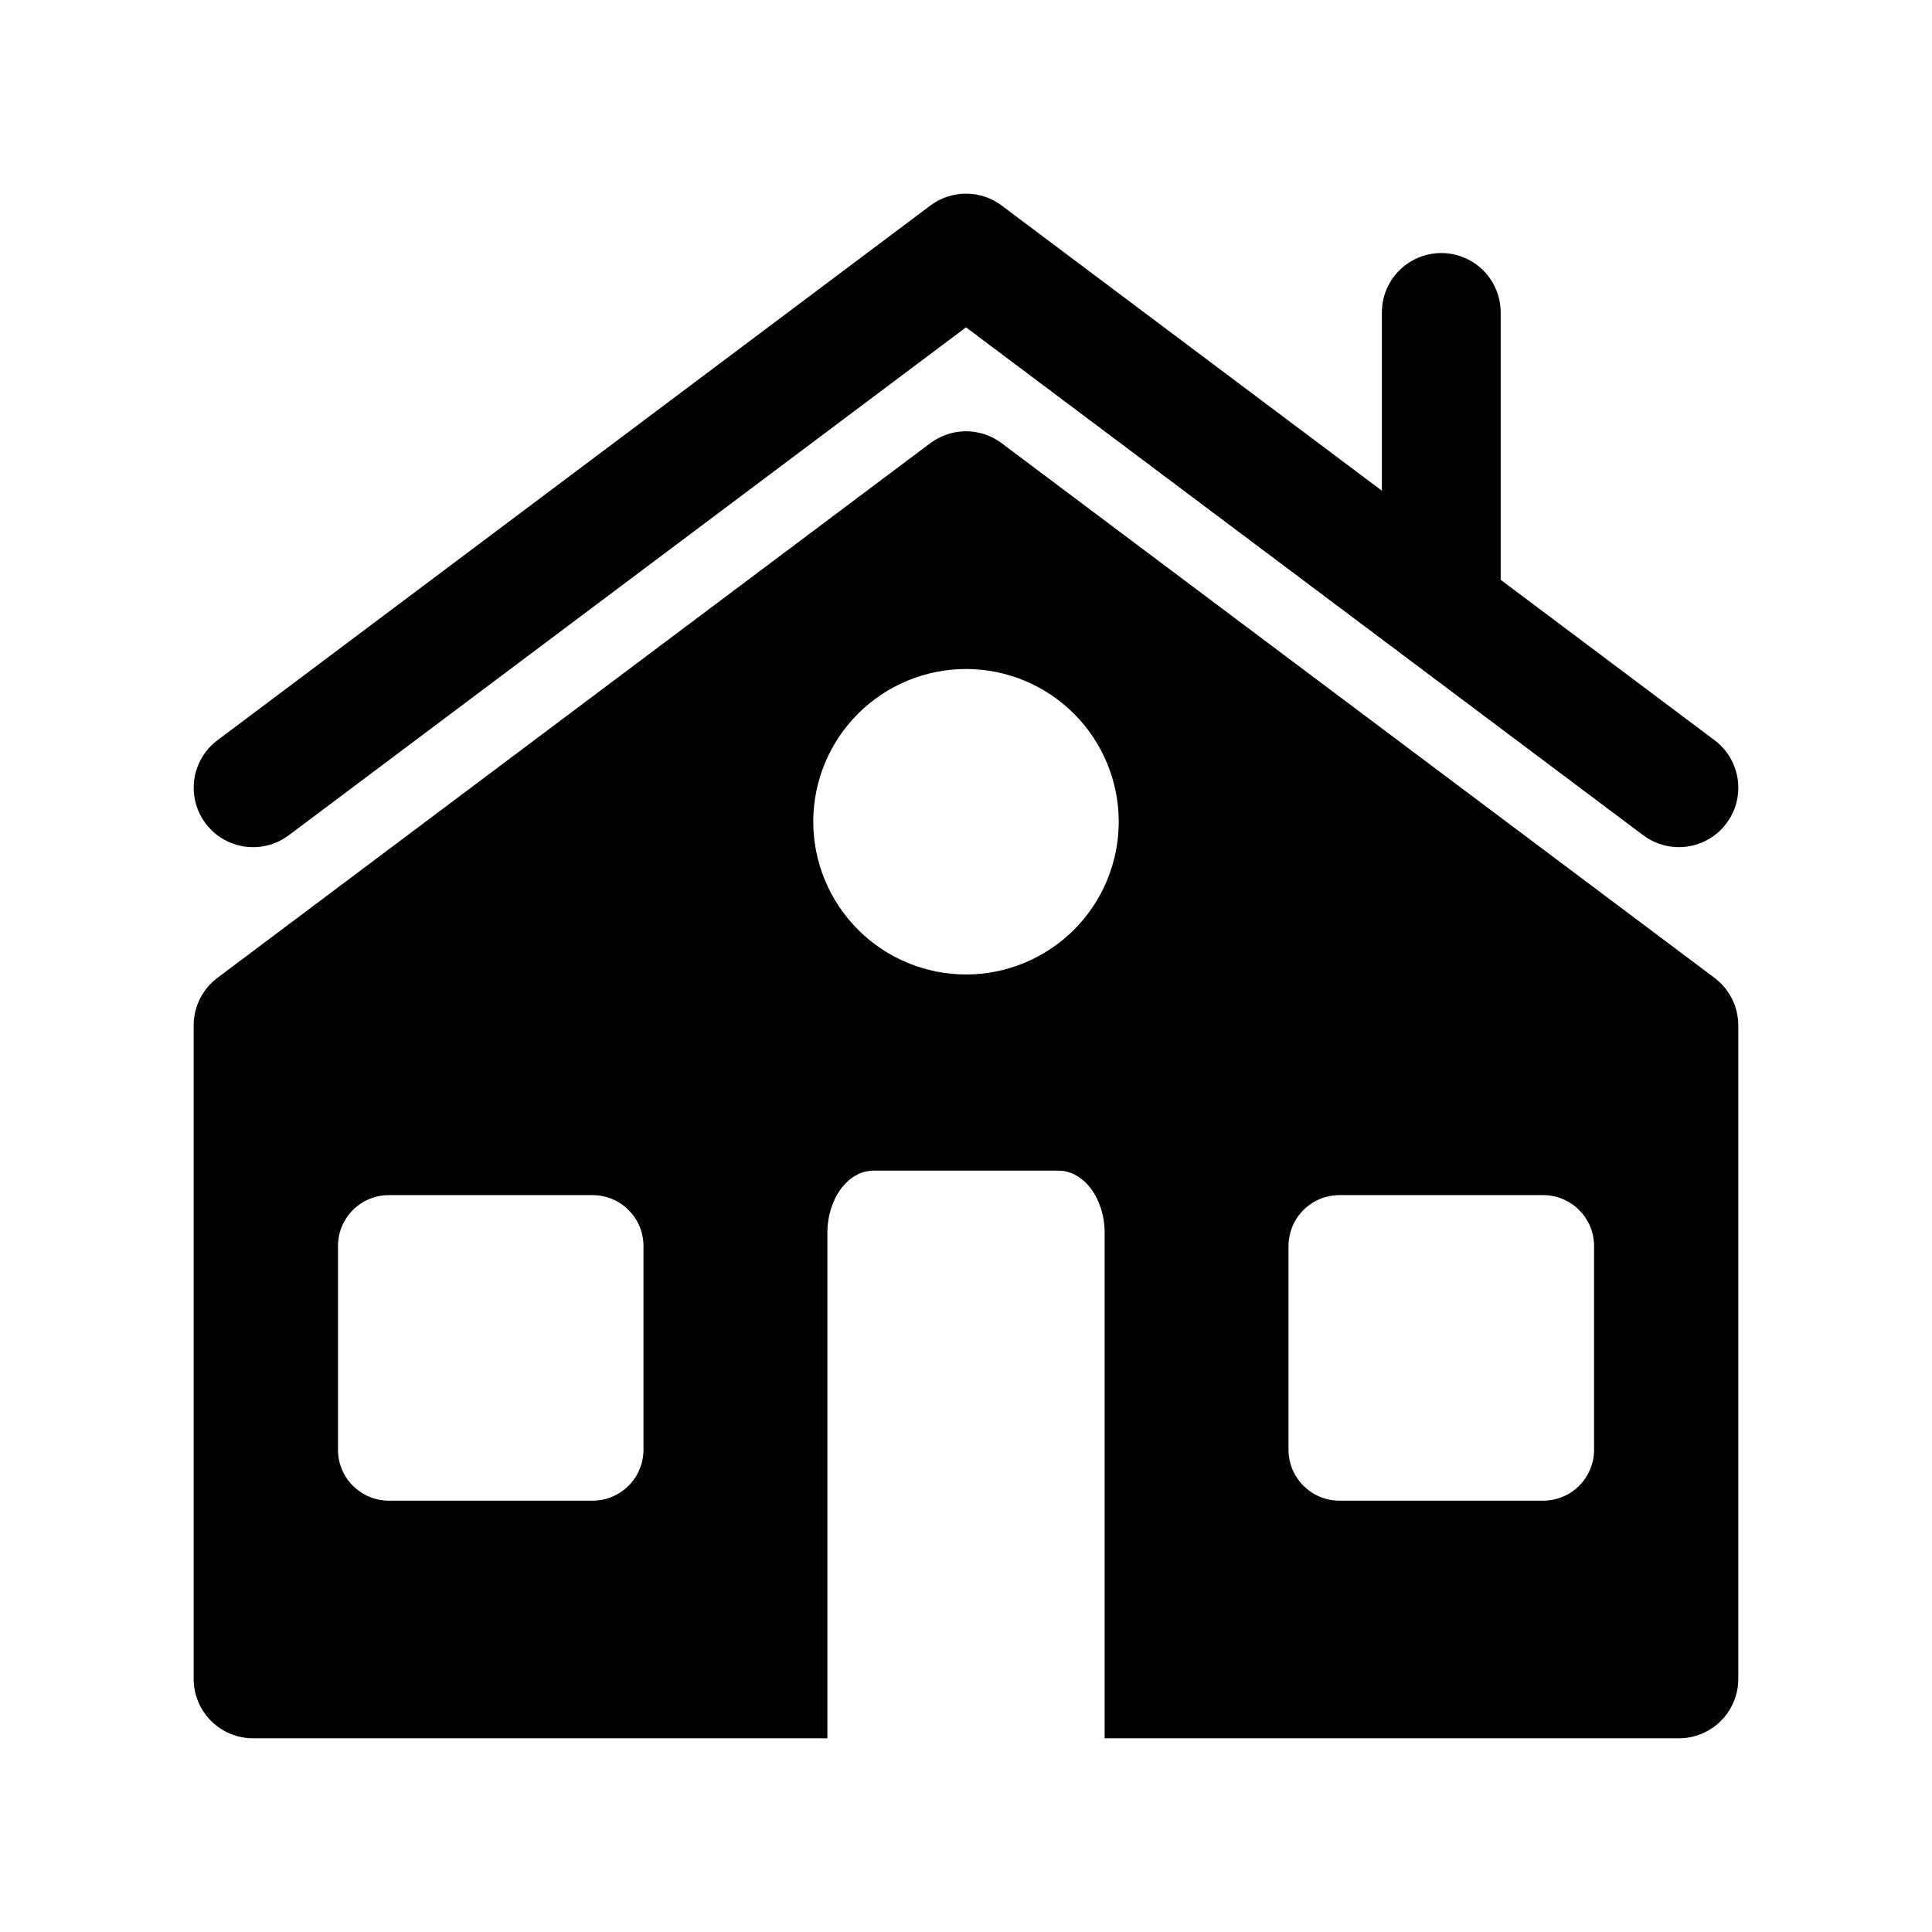
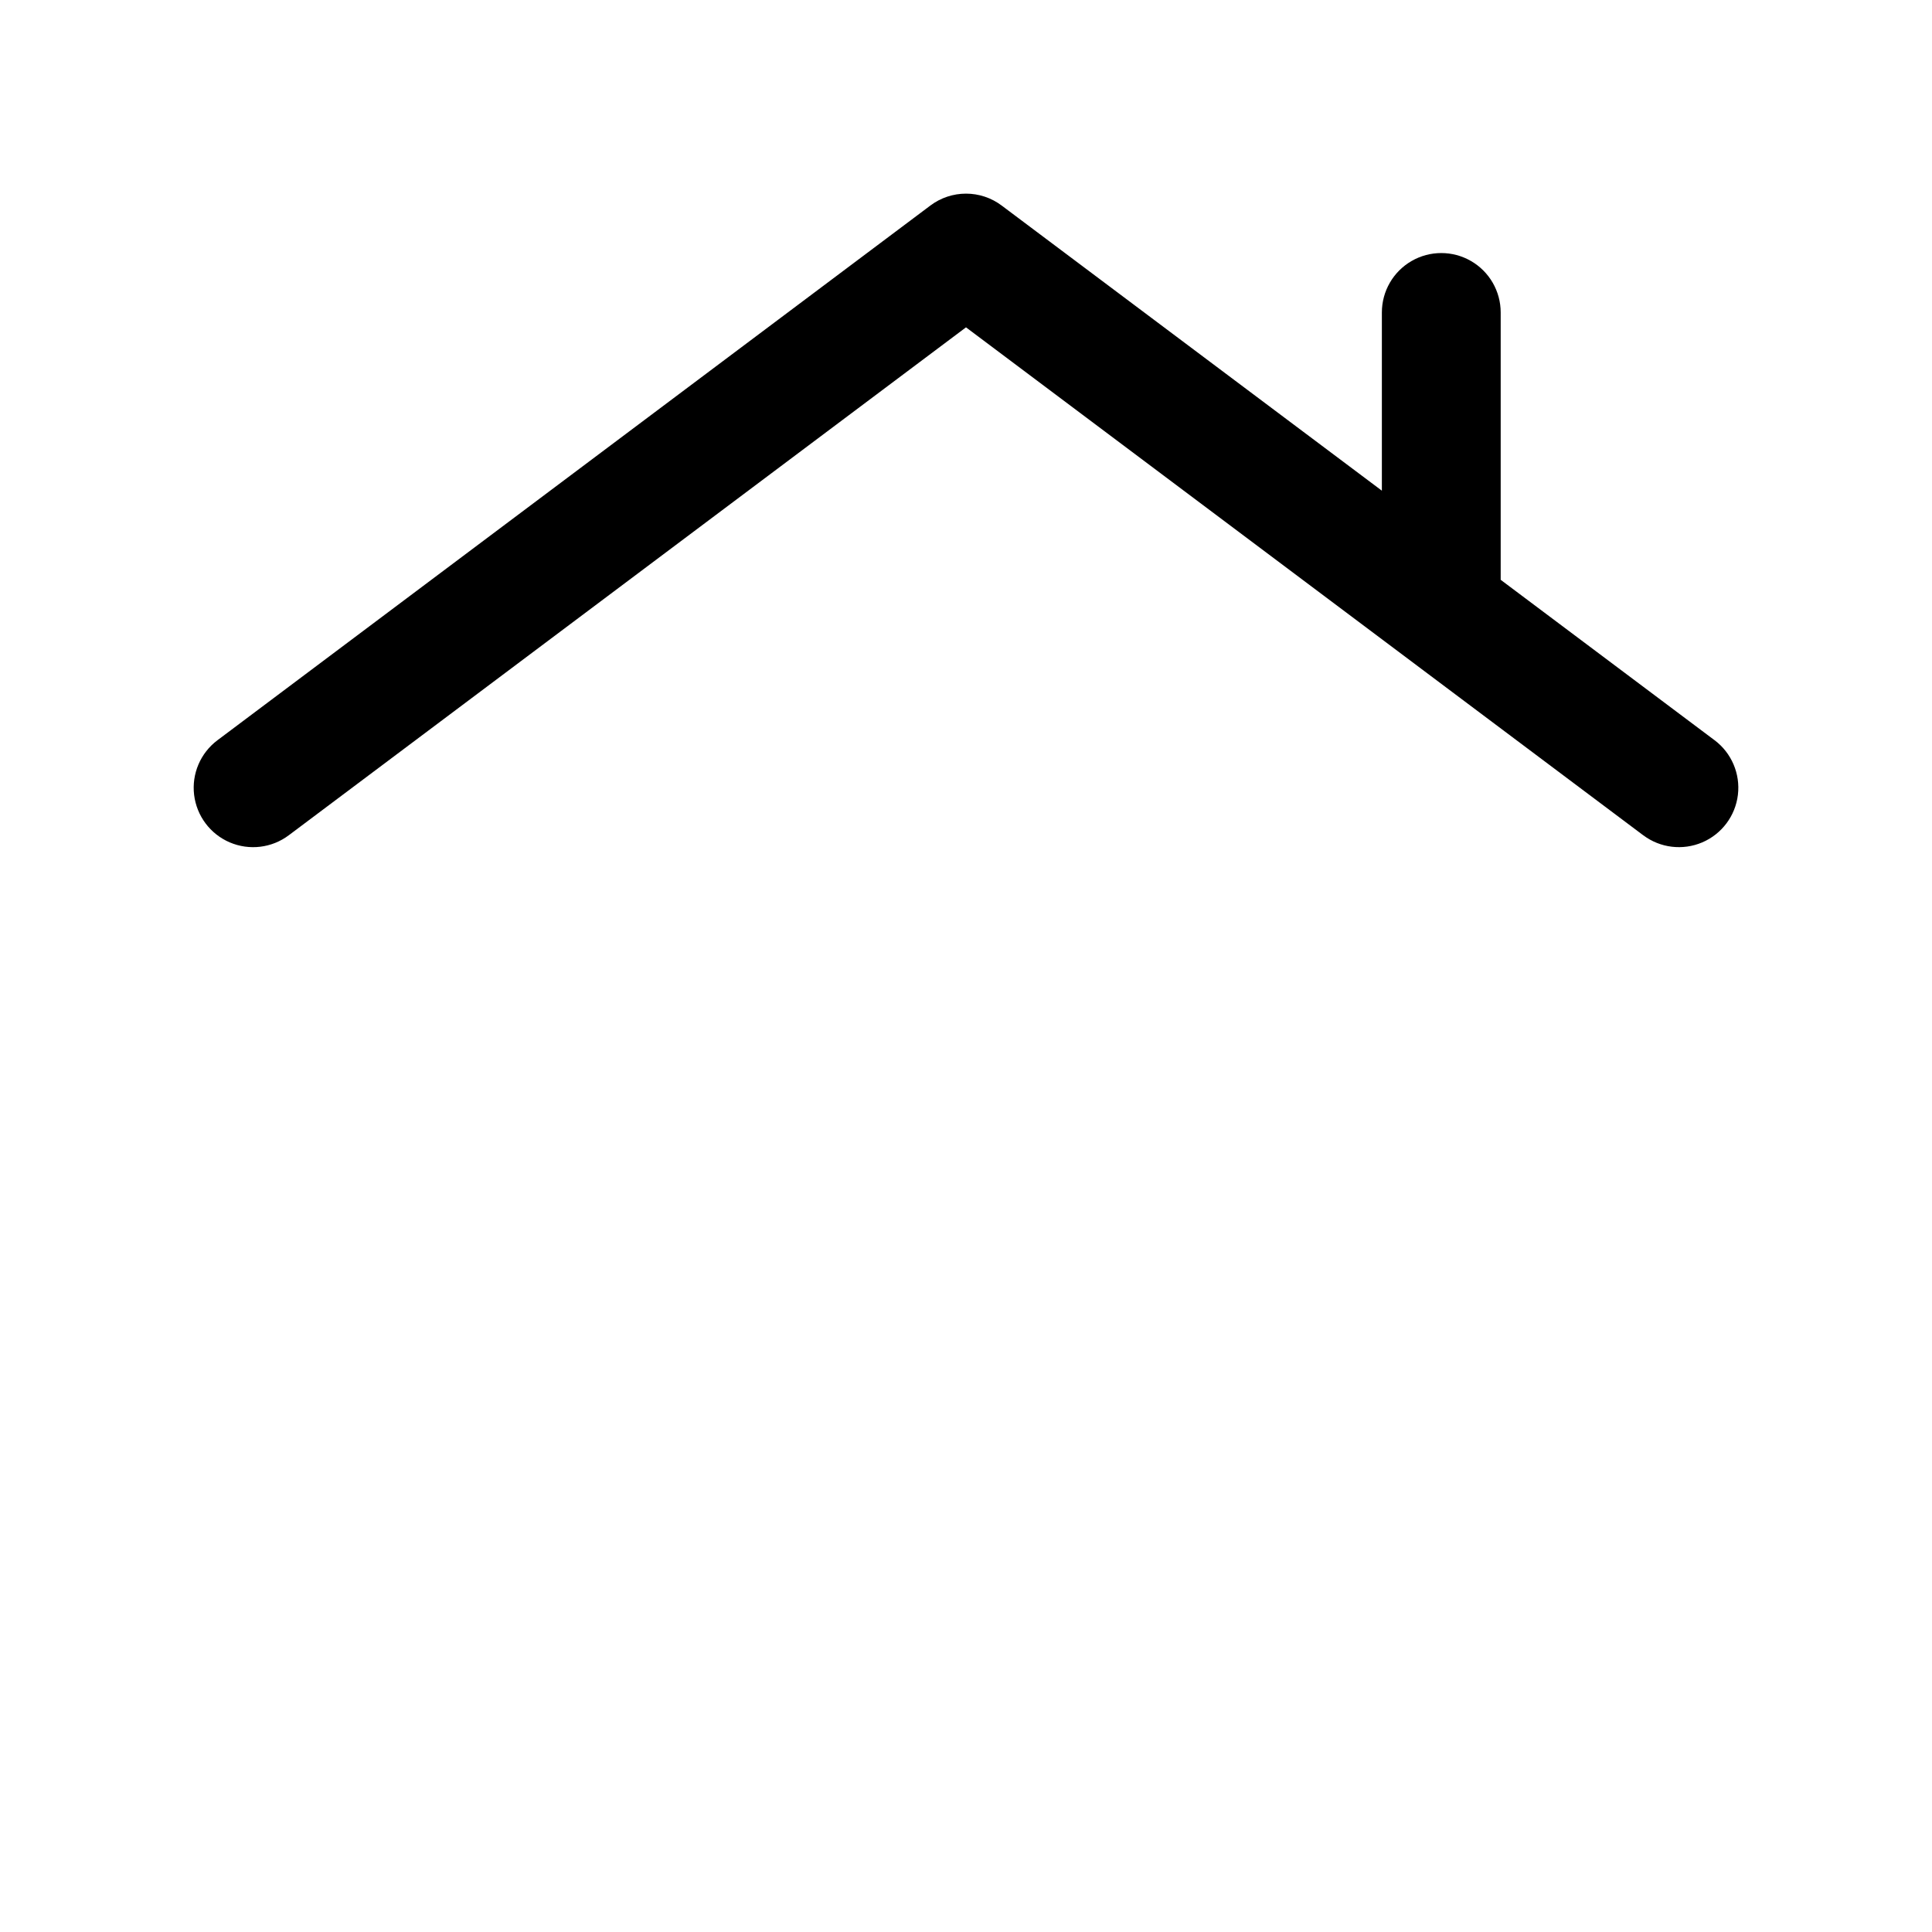
<svg xmlns="http://www.w3.org/2000/svg" fill="#000000" width="800px" height="800px" version="1.1" viewBox="144 144 512 512">
  <g>
    <path d="m579.48 365.36-179.48-134.61-179.48 134.61c-4.5 3.375-10.457 4.09-15.629 1.883-5.176-2.211-8.773-7.012-9.449-12.598-0.672-5.582 1.688-11.102 6.188-14.477l188.93-141.7h-0.004c2.727-2.047 6.043-3.152 9.449-3.152s6.719 1.105 9.445 3.152l100.76 75.57v-47.234c0-5.625 3-10.82 7.871-13.633s10.875-2.812 15.746 0c4.871 2.812 7.871 8.008 7.871 13.633v70.852l56.68 42.508c4.5 3.375 6.856 8.895 6.184 14.477-0.672 5.586-4.273 10.387-9.445 12.598-5.176 2.207-11.133 1.492-15.633-1.883z" />
-     <path d="m195.32 415.74v173.18c0 4.176 1.66 8.18 4.613 11.133s6.957 4.613 11.133 4.613h152.2v-133.9c0-9.148 5.481-16.531 12.25-16.531h48.98c6.769 0 12.25 7.398 12.25 16.531l-0.004 133.9h152.18c4.176 0 8.18-1.66 11.133-4.613s4.613-6.957 4.613-11.133v-173.18c0-4.957-2.332-9.621-6.297-12.594l-188.93-141.7v-0.004c-2.727-2.043-6.039-3.148-9.445-3.148s-6.723 1.105-9.449 3.148l-188.93 141.7 0.004 0.004c-3.965 2.973-6.301 7.637-6.301 12.594zm290.15 58.473c0-7.449 6.043-13.492 13.492-13.492h53.988c7.449 0 13.492 6.043 13.492 13.492v53.988c0 3.578-1.422 7.008-3.953 9.539s-5.961 3.953-9.539 3.953h-53.988c-7.449 0-13.492-6.043-13.492-13.492zm-125.95-112.46v0.004c0.004-10.734 4.273-21.031 11.867-28.617 7.59-7.59 17.887-11.848 28.621-11.848 10.734 0.004 21.031 4.269 28.617 11.863 7.59 7.59 11.852 17.887 11.852 28.621s-4.266 21.027-11.859 28.617c-7.59 7.59-17.883 11.855-28.617 11.855-10.734-0.012-21.027-4.285-28.617-11.875-7.586-7.594-11.855-17.883-11.863-28.617zm-125.95 112.46c0-7.449 6.043-13.492 13.496-13.492h53.969c7.453 0 13.492 6.043 13.492 13.492v53.988c0 3.578-1.422 7.008-3.953 9.539-2.527 2.531-5.961 3.953-9.539 3.953h-53.969c-7.453 0-13.496-6.043-13.496-13.492z" />
  </g>
</svg>